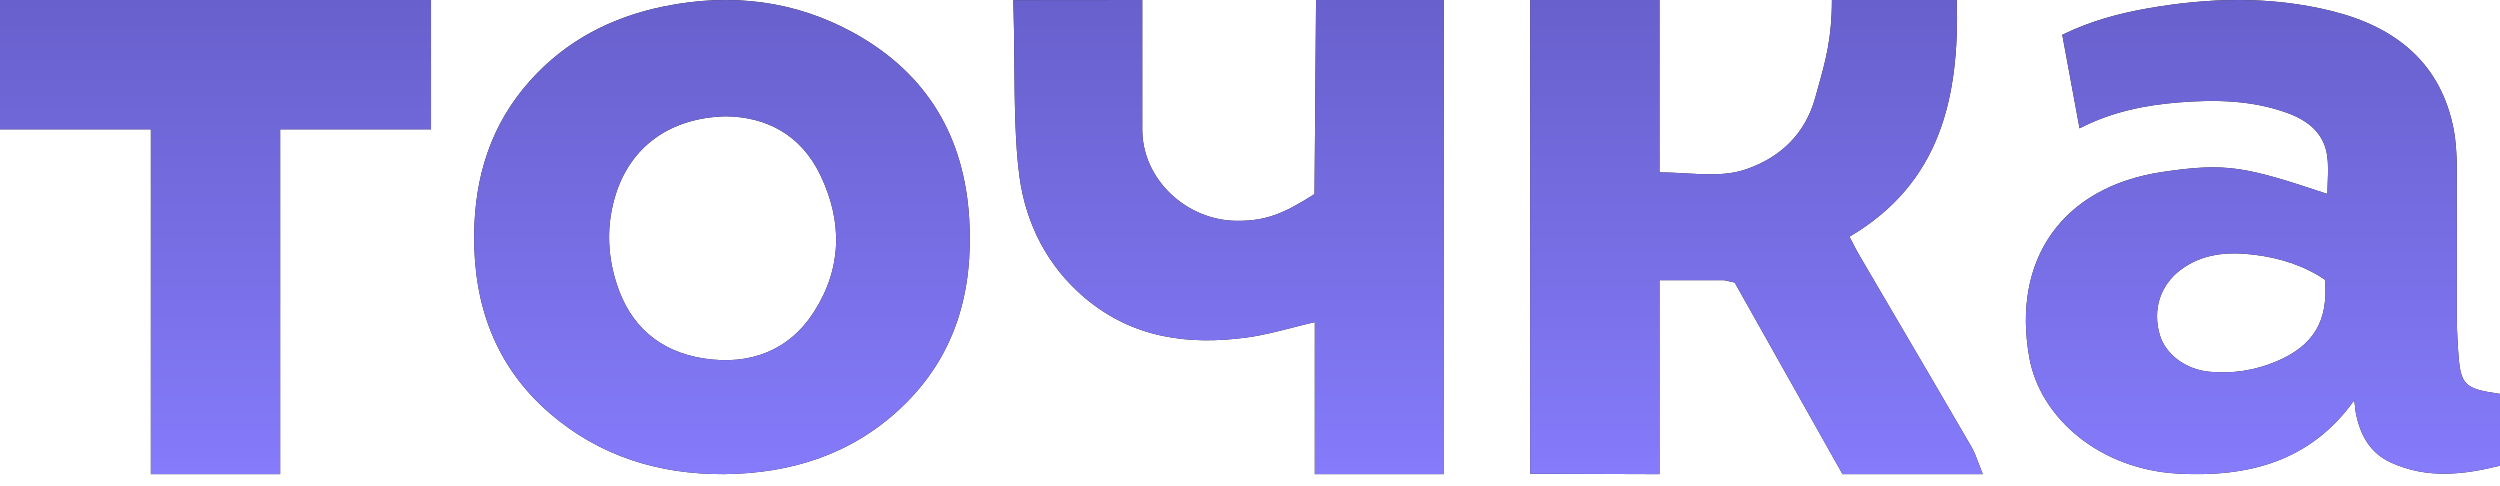
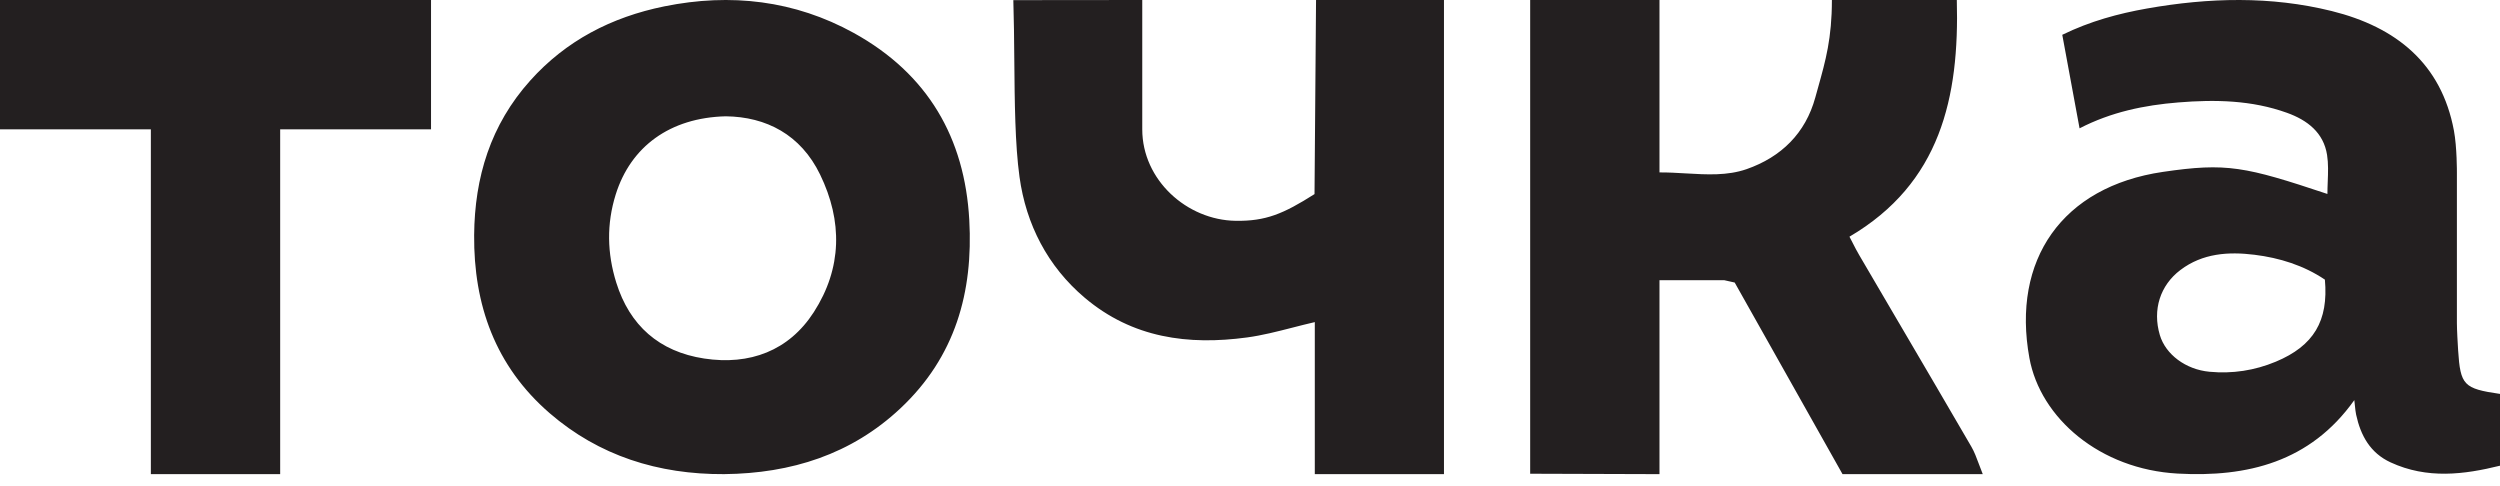
<svg xmlns="http://www.w3.org/2000/svg" width="175" height="34" viewBox="0 0 175 34" fill="none">
  <g clip-path="url(#clip0_1412_2962)">
    <path fill-rule="evenodd" clip-rule="evenodd" d="M162.895 10.845C162.65 9.287 161.525 8.412 160.087 7.896C157.619 7.008 155.065 6.96 152.484 7.17C150.099 7.363 147.792 7.837 145.569 8.983C145.157 6.747 144.76 4.604 144.359 2.436C146.315 1.482 148.28 0.951 150.298 0.594C154.616 -0.168 158.942 -0.287 163.221 0.773C167.733 1.893 170.901 4.448 171.776 9.149C171.992 10.311 171.983 12.068 171.983 12.068V22.629C171.983 23.087 172.04 24.068 172.069 24.525C172.229 26.966 172.452 27.204 175 27.574V32.599C172.485 33.221 169.902 33.548 167.345 32.368C165.908 31.706 165.245 30.48 164.93 29.031C164.889 28.841 164.87 28.647 164.845 28.413V28.413V28.408C164.833 28.287 164.82 28.155 164.802 28.008C161.715 32.352 157.298 33.418 152.443 33.151C147.003 32.853 142.827 29.277 142.058 25.059C140.807 18.195 144.345 13.067 151.405 12.032C155.869 11.377 157.148 11.655 162.919 13.577C162.919 13.286 162.931 12.997 162.942 12.708C162.966 12.076 162.99 11.452 162.895 10.845ZM162.742 19.574C161.261 18.577 159.577 18.053 157.817 17.834C155.987 17.607 154.181 17.726 152.629 18.899C151.205 19.977 150.666 21.687 151.188 23.451C151.588 24.807 153 25.869 154.664 26.023C156.267 26.174 157.823 25.936 159.304 25.319C161.963 24.21 163.003 22.46 162.742 19.574ZM50.691 33.189C46.075 33.216 41.925 31.902 38.48 28.926C34.661 25.625 33.152 21.328 33.19 16.458C33.223 12.418 34.333 8.743 37.117 5.639C39.614 2.855 42.791 1.199 46.499 0.446C51.156 -0.5 55.638 0.031 59.763 2.306C64.964 5.177 67.534 9.674 67.85 15.399C68.129 20.435 66.883 24.972 63.023 28.591C59.597 31.803 55.395 33.141 50.691 33.189ZM50.803 8.141C46.893 8.235 44.148 10.267 43.1 13.613C42.456 15.675 42.496 17.721 43.139 19.783C44.073 22.778 46.141 24.617 49.291 25.097C52.482 25.581 55.223 24.557 56.967 21.85C58.951 18.768 58.989 15.476 57.406 12.216C56.051 9.424 53.638 8.175 50.803 8.141ZM116.164 19.612H120.69L121.429 19.778L122.471 21.631L122.488 21.66C124.664 25.526 126.839 29.39 128.977 33.19H138.793C138.69 32.938 138.602 32.7 138.519 32.475C138.353 32.028 138.205 31.63 137.997 31.271C136.317 28.381 134.626 25.499 132.936 22.617L132.924 22.598L132.916 22.585C131.992 21.009 131.068 19.434 130.146 17.858C129.985 17.587 129.841 17.305 129.686 17.001L129.686 17C129.614 16.861 129.541 16.718 129.462 16.568C135.836 12.825 137.161 6.819 136.977 0H128.233C128.233 2.675 127.791 4.249 127.273 6.098V6.098L127.273 6.099C127.206 6.335 127.139 6.576 127.071 6.824C126.388 9.323 124.689 10.993 122.262 11.84C120.917 12.308 119.48 12.224 118.007 12.138C117.397 12.102 116.782 12.066 116.164 12.069V0H107.112V33.161L116.164 33.19V19.612ZM92.123 0H101.078V33.19H92.036V22.547C91.502 22.67 90.983 22.803 90.472 22.934C89.391 23.211 88.348 23.479 87.29 23.622C83.185 24.177 79.276 23.672 75.928 20.84C73.339 18.65 71.823 15.712 71.365 12.38C71.053 10.12 71.027 7.152 71.001 4.171V4.171C70.988 2.763 70.976 1.351 70.933 0.009L79.958 0V1.509V9.052C79.958 12.605 83.088 15.408 86.496 15.457C88.6 15.488 89.829 14.975 92.016 13.587L92.123 0ZM10.56 33.19H19.612V9.052H30.172V0H0V9.052H10.56V33.19Z" fill="#231F20" />
-     <path fill-rule="evenodd" clip-rule="evenodd" d="M162.895 10.845C162.65 9.287 161.525 8.412 160.087 7.896C157.619 7.008 155.065 6.96 152.484 7.17C150.099 7.363 147.792 7.837 145.569 8.983C145.157 6.747 144.76 4.604 144.359 2.436C146.315 1.482 148.28 0.951 150.298 0.594C154.616 -0.168 158.942 -0.287 163.221 0.773C167.733 1.893 170.901 4.448 171.776 9.149C171.992 10.311 171.983 12.068 171.983 12.068V22.629C171.983 23.087 172.04 24.068 172.069 24.525C172.229 26.966 172.452 27.204 175 27.574V32.599C172.485 33.221 169.902 33.548 167.345 32.368C165.908 31.706 165.245 30.48 164.93 29.031C164.889 28.841 164.87 28.647 164.845 28.413V28.413V28.408C164.833 28.287 164.82 28.155 164.802 28.008C161.715 32.352 157.298 33.418 152.443 33.151C147.003 32.853 142.827 29.277 142.058 25.059C140.807 18.195 144.345 13.067 151.405 12.032C155.869 11.377 157.148 11.655 162.919 13.577C162.919 13.286 162.931 12.997 162.942 12.708C162.966 12.076 162.99 11.452 162.895 10.845ZM162.742 19.574C161.261 18.577 159.577 18.053 157.817 17.834C155.987 17.607 154.181 17.726 152.629 18.899C151.205 19.977 150.666 21.687 151.188 23.451C151.588 24.807 153 25.869 154.664 26.023C156.267 26.174 157.823 25.936 159.304 25.319C161.963 24.21 163.003 22.46 162.742 19.574ZM50.691 33.189C46.075 33.216 41.925 31.902 38.48 28.926C34.661 25.625 33.152 21.328 33.19 16.458C33.223 12.418 34.333 8.743 37.117 5.639C39.614 2.855 42.791 1.199 46.499 0.446C51.156 -0.5 55.638 0.031 59.763 2.306C64.964 5.177 67.534 9.674 67.85 15.399C68.129 20.435 66.883 24.972 63.023 28.591C59.597 31.803 55.395 33.141 50.691 33.189ZM50.803 8.141C46.893 8.235 44.148 10.267 43.1 13.613C42.456 15.675 42.496 17.721 43.139 19.783C44.073 22.778 46.141 24.617 49.291 25.097C52.482 25.581 55.223 24.557 56.967 21.85C58.951 18.768 58.989 15.476 57.406 12.216C56.051 9.424 53.638 8.175 50.803 8.141ZM116.164 19.612H120.69L121.429 19.778L122.471 21.631L122.488 21.66C124.664 25.526 126.839 29.39 128.977 33.19H138.793C138.69 32.938 138.602 32.7 138.519 32.475C138.353 32.028 138.205 31.63 137.997 31.271C136.317 28.381 134.626 25.499 132.936 22.617L132.924 22.598L132.916 22.585C131.992 21.009 131.068 19.434 130.146 17.858C129.985 17.587 129.841 17.305 129.686 17.001L129.686 17C129.614 16.861 129.541 16.718 129.462 16.568C135.836 12.825 137.161 6.819 136.977 0H128.233C128.233 2.675 127.791 4.249 127.273 6.098V6.098L127.273 6.099C127.206 6.335 127.139 6.576 127.071 6.824C126.388 9.323 124.689 10.993 122.262 11.84C120.917 12.308 119.48 12.224 118.007 12.138C117.397 12.102 116.782 12.066 116.164 12.069V0H107.112V33.161L116.164 33.19V19.612ZM92.123 0H101.078V33.19H92.036V22.547C91.502 22.67 90.983 22.803 90.472 22.934C89.391 23.211 88.348 23.479 87.29 23.622C83.185 24.177 79.276 23.672 75.928 20.84C73.339 18.65 71.823 15.712 71.365 12.38C71.053 10.12 71.027 7.152 71.001 4.171V4.171C70.988 2.763 70.976 1.351 70.933 0.009L79.958 0V1.509V9.052C79.958 12.605 83.088 15.408 86.496 15.457C88.6 15.488 89.829 14.975 92.016 13.587L92.123 0ZM10.56 33.19H19.612V9.052H30.172V0H0V9.052H10.56V33.19Z" fill="url(#paint0_linear_1412_2962)" />
  </g>
  <defs>
    <linearGradient id="paint0_linear_1412_2962" x1="87.5" y1="0" x2="87.5" y2="33.19" gradientUnits="userSpaceOnUse">
      <stop stop-color="#6860CC" />
      <stop offset="1" stop-color="#857BFB" />
    </linearGradient>
    <clipPath id="clip0_1412_2962">
      <rect width="175" height="33.19" fill="white" />
    </clipPath>
  </defs>
</svg>